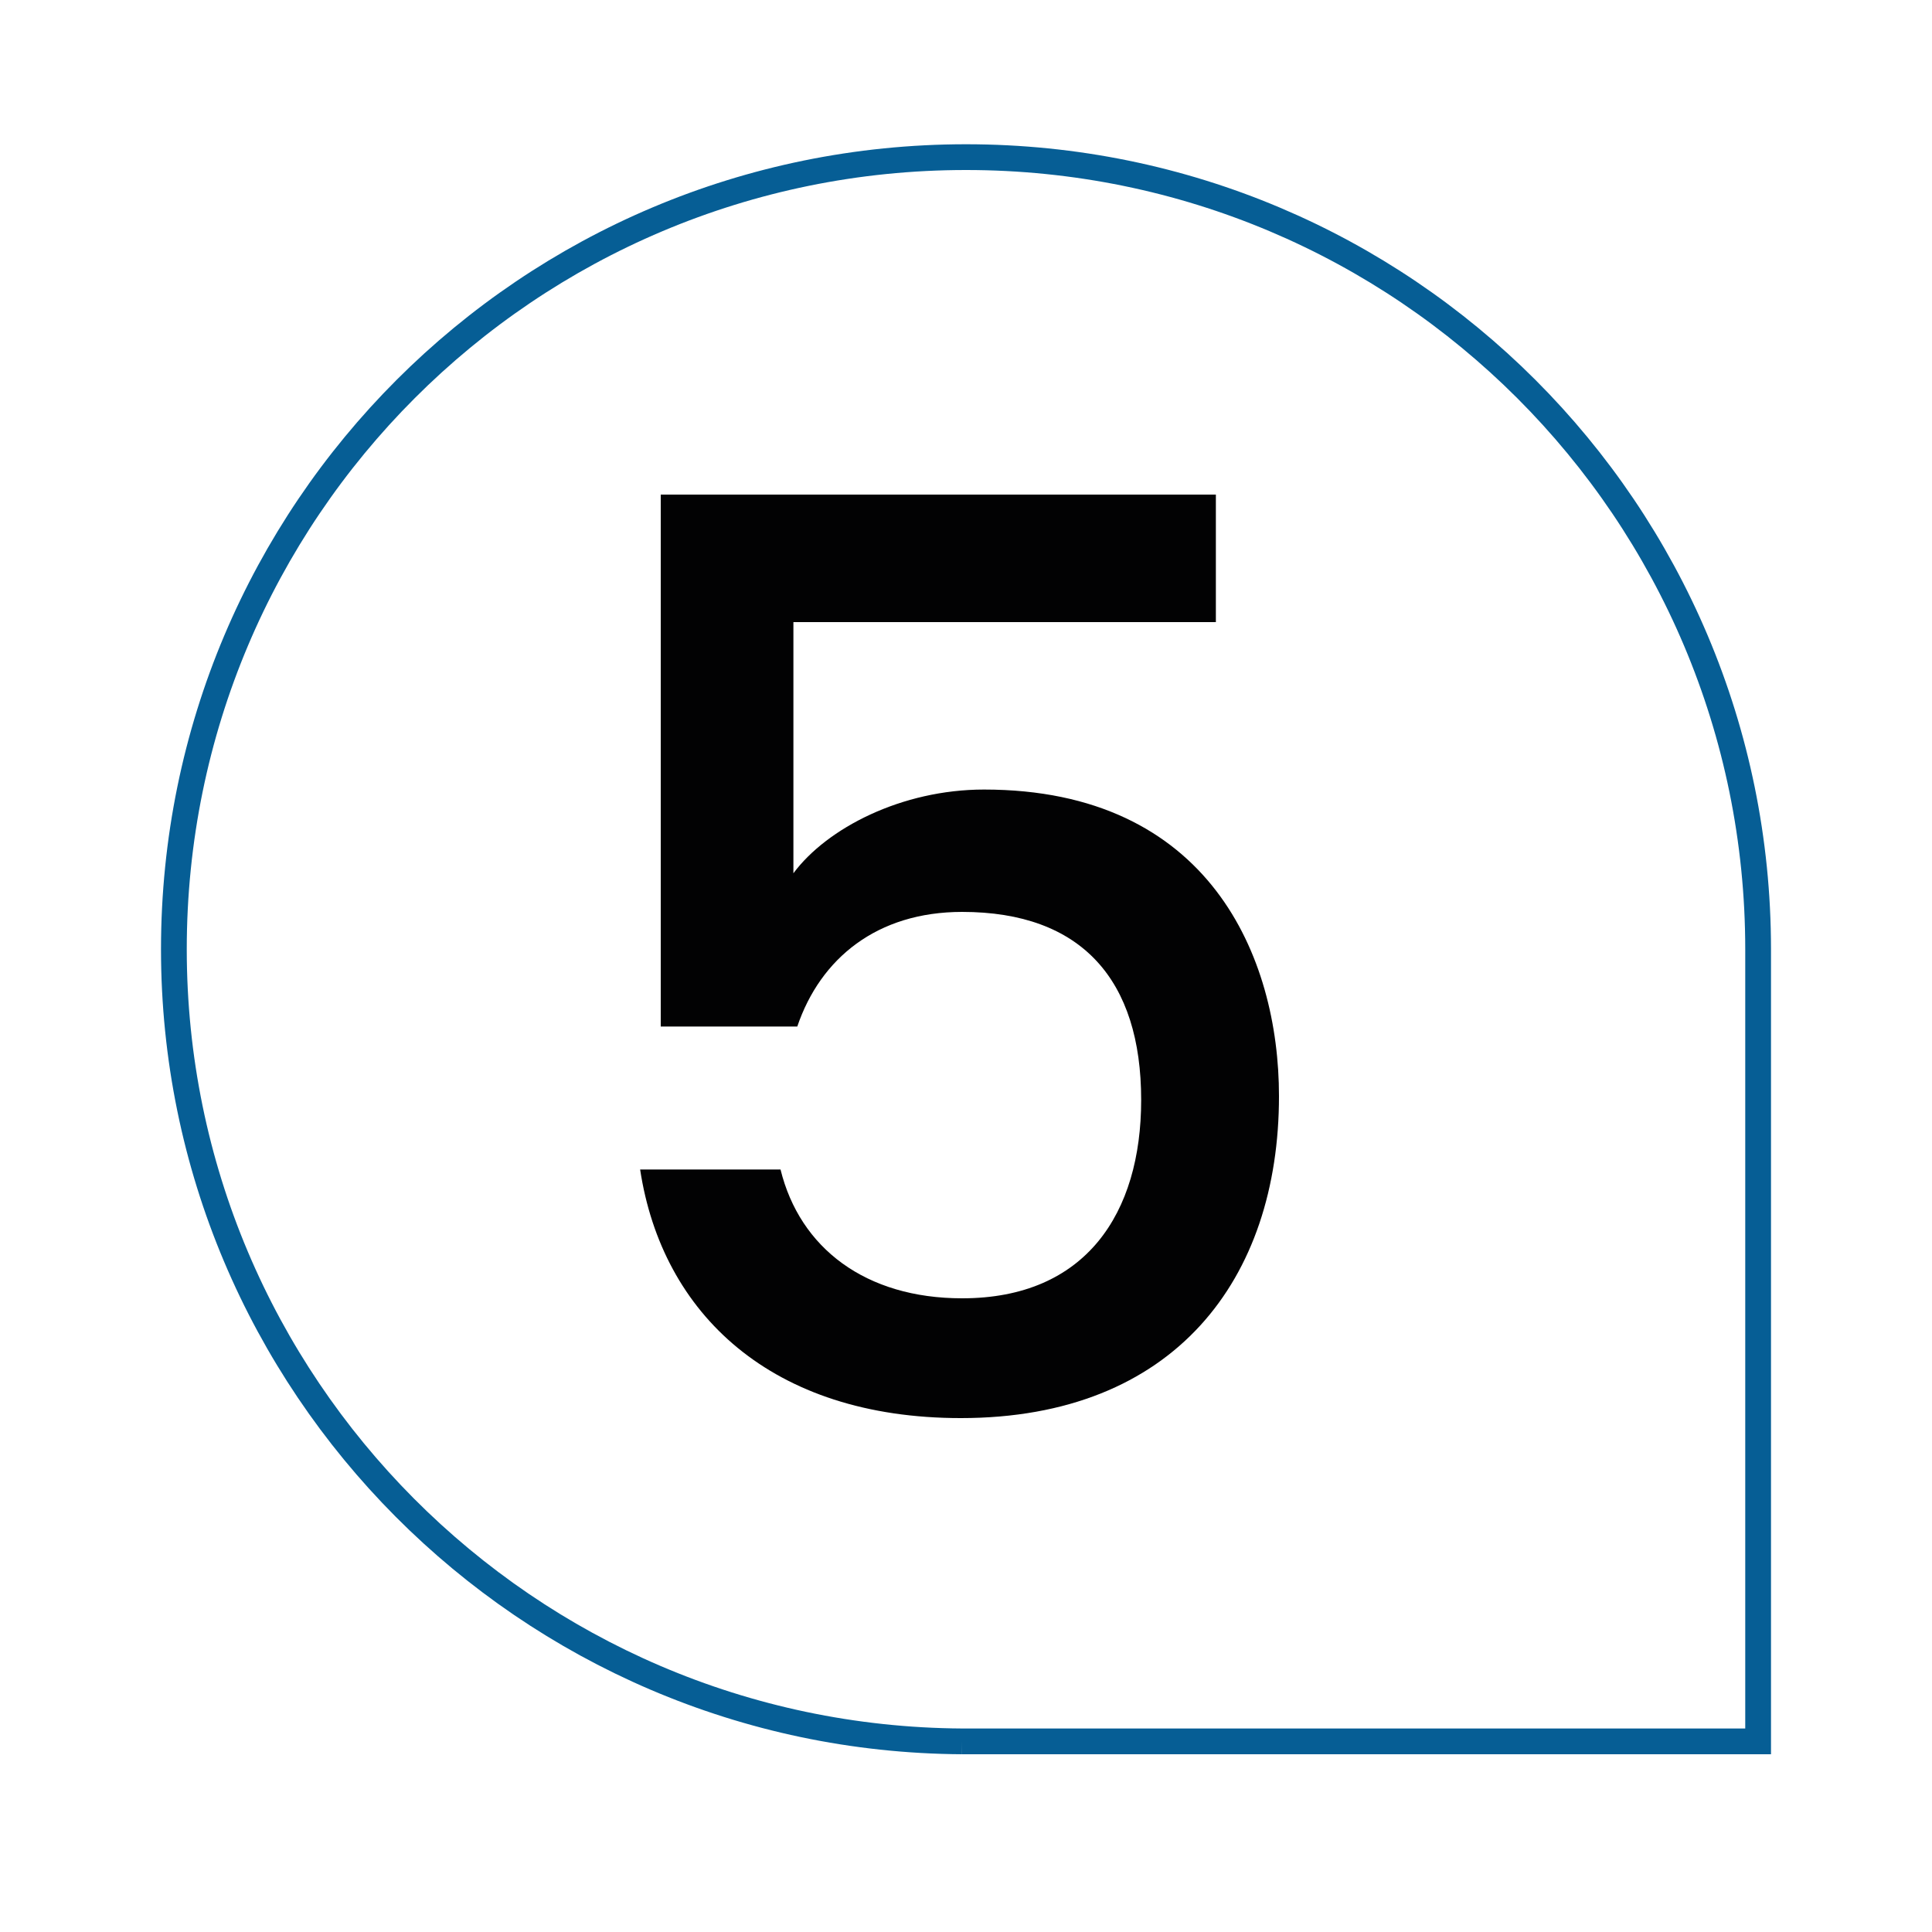
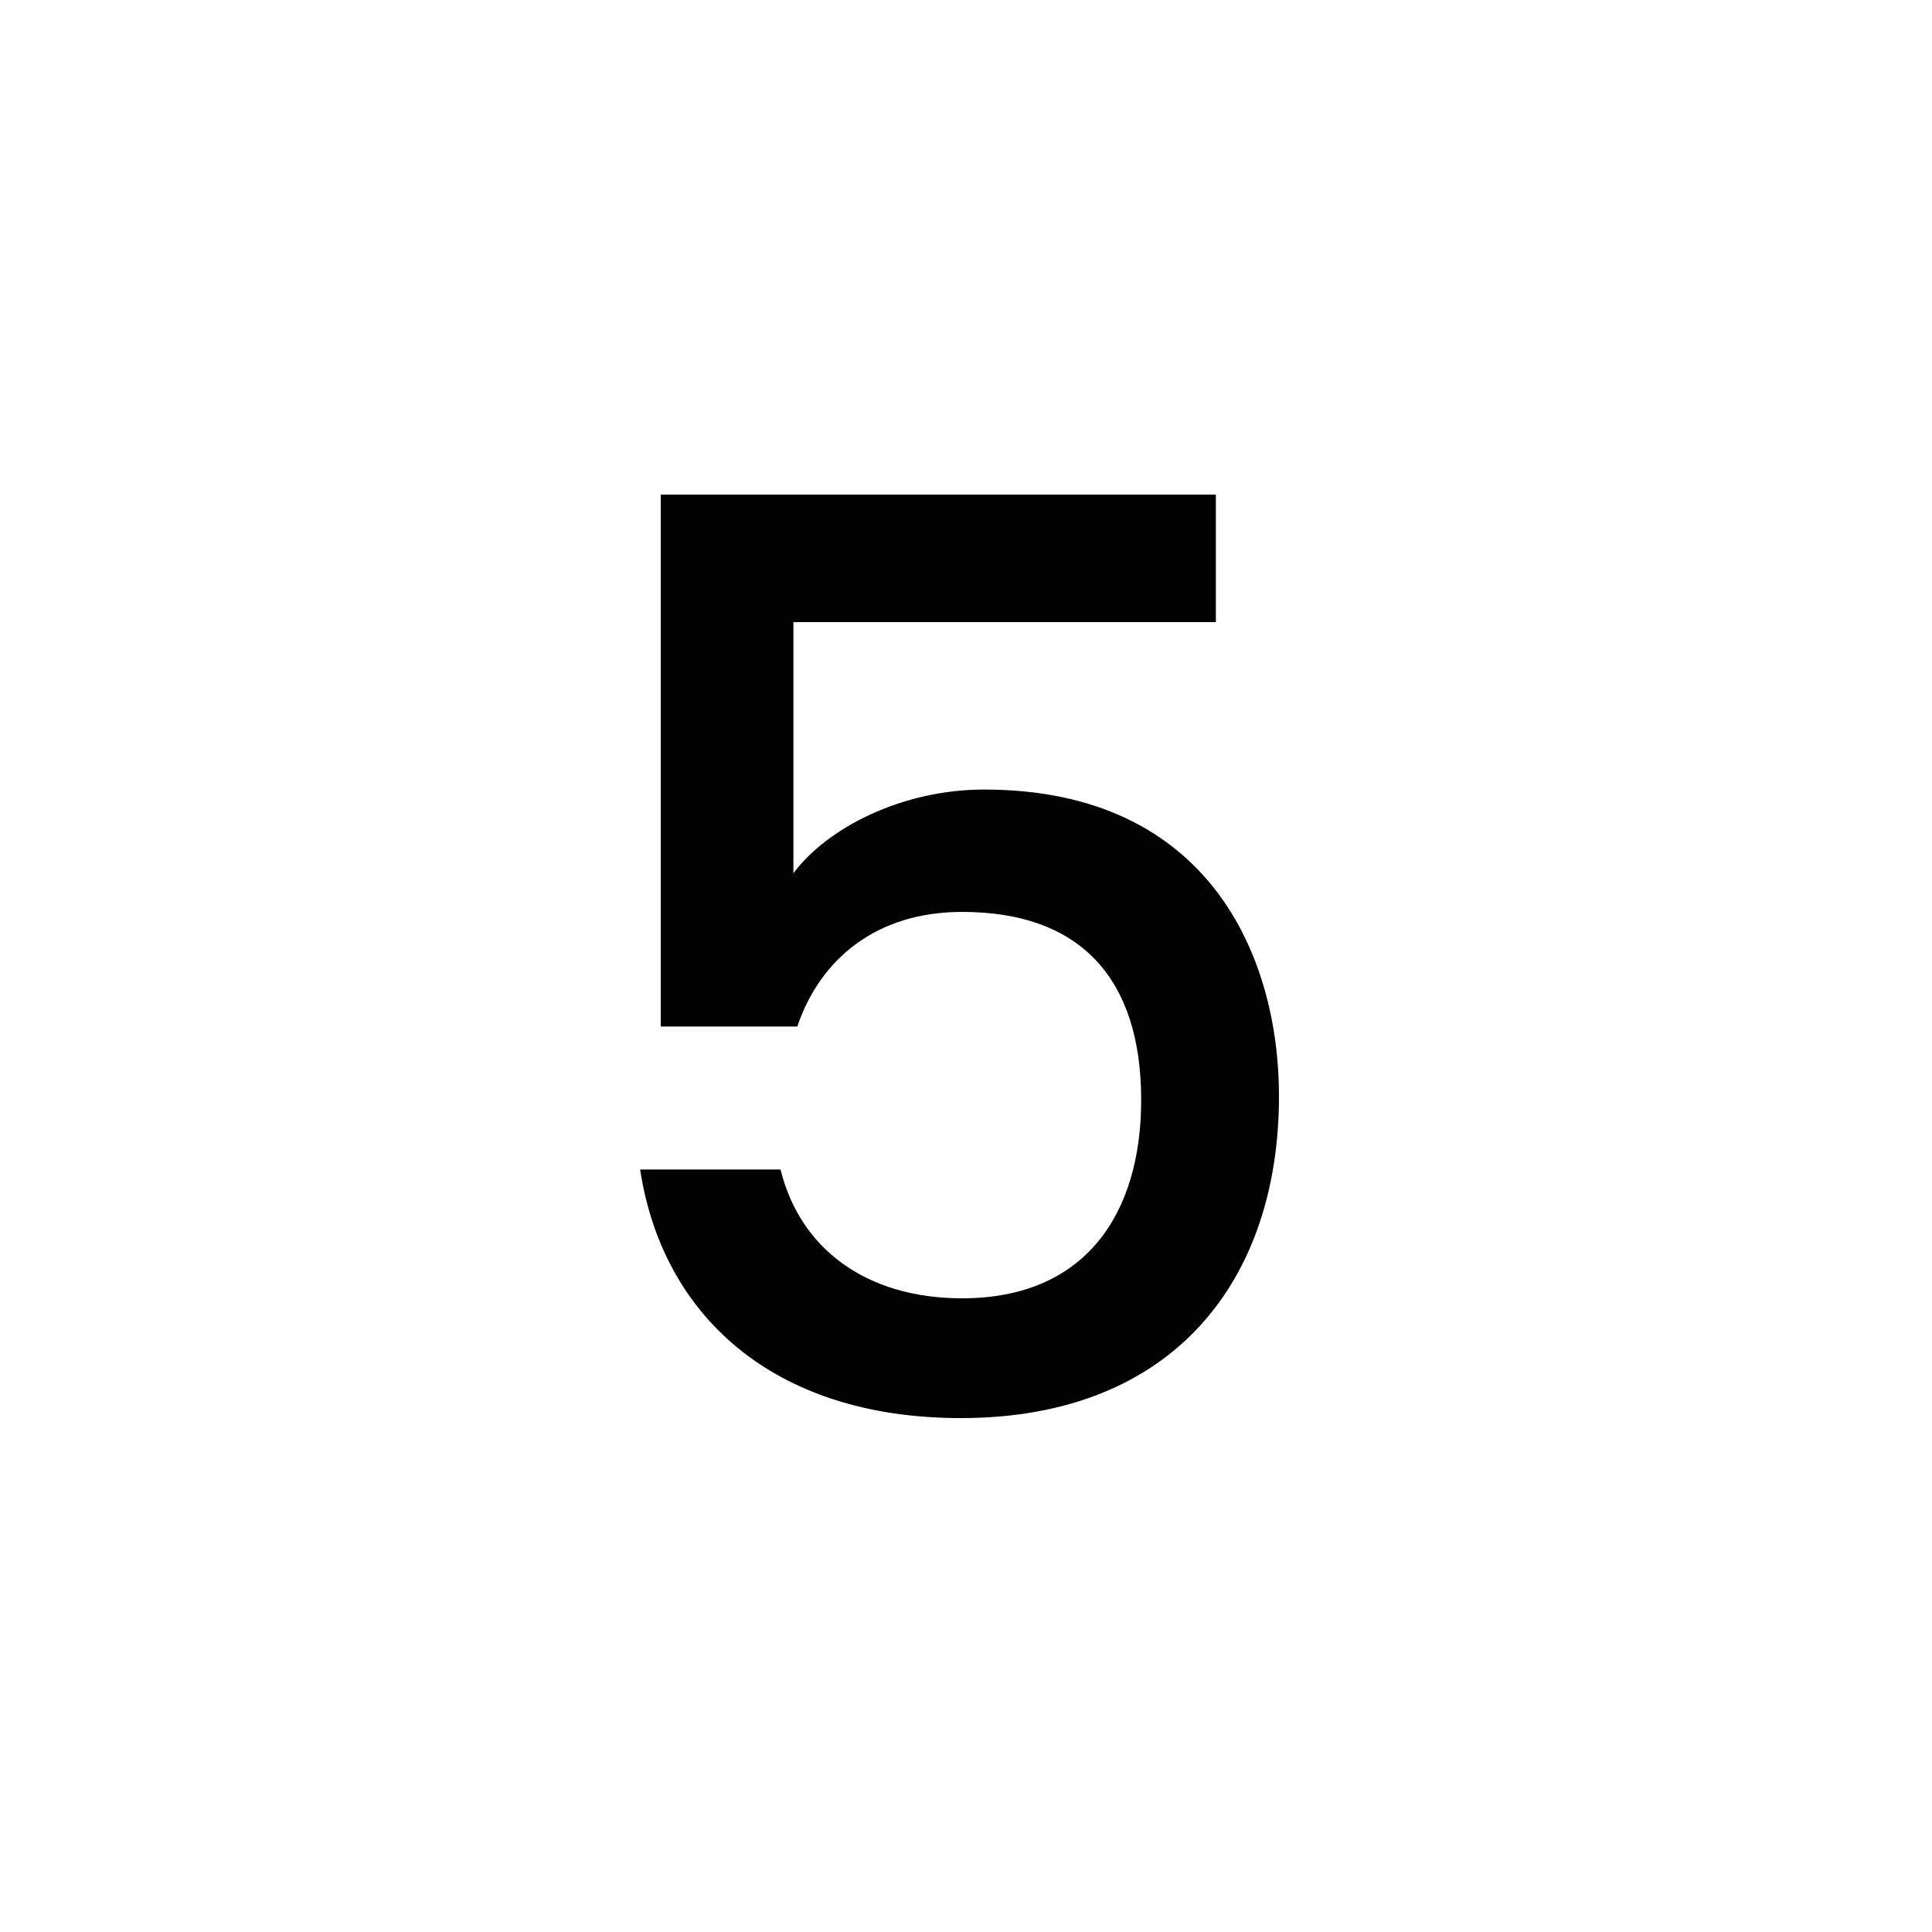
<svg xmlns="http://www.w3.org/2000/svg" xmlns:xlink="http://www.w3.org/1999/xlink" version="1.1" id="Calque_1" x="0px" y="0px" viewBox="0 0 150 150" style="enable-background:new 0 0 150 150;" xml:space="preserve">
  <style type="text/css">
	.st0{clip-path:url(#SVGID_00000036234642222664268720000002973652176330433935_);}
	.st1{fill:none;stroke:#065E95;stroke-width:2;stroke-miterlimit:10;}
	.st2{enable-background:new    ;}
	.st3{fill:#020203;}
</style>
  <g id="Groupe_2765_00000123409969104530476660000010554906202110496149_" transform="translate(-210 -1715)">
    <g id="Groupe_2740_00000164494383961737869520000009826987212725928323_" transform="translate(210 1725)">
      <g>
        <defs>
          <rect id="SVGID_1_" x="12.5" y="1.2" width="125" height="125" />
        </defs>
        <clipPath id="SVGID_00000011005201007614928040000007434885364226435004_">
          <use xlink:href="#SVGID_1_" style="overflow:visible;" />
        </clipPath>
        <g id="Groupe_2738_00000135650177237496352430000017042396624566391430_" style="clip-path:url(#SVGID_00000011005201007614928040000007434885364226435004_);">
-           <path id="Tracé_3363_00000137110118642402206960000013640623892620767364_" class="st1" d="M74.7,125.2h61.8V63.7      c0-34-27.5-61.5-61.5-61.5c-34,0-61.5,27.5-61.5,61.5C13.5,97.5,40.9,125,74.7,125.2" />
-         </g>
+           </g>
      </g>
    </g>
    <g class="st2">
      <path class="st3" d="M304.4,1753.5v9.8h-32.8v19.5c2.6-3.5,8.4-6.5,14.8-6.5c17.5,0,22.9,13,22.9,23.8c0,14.2-8.1,25-24.7,25    c-14.7,0-23.2-8.1-24.9-19.3h10.9c1.5,6.1,6.6,10,14.1,10c9.6,0,13.9-6.6,13.9-15.4c0-9.3-4.6-14.6-13.9-14.6    c-6.6,0-11,3.6-12.8,8.9h-10.6v-41.3H304.4z" />
    </g>
  </g>
</svg>